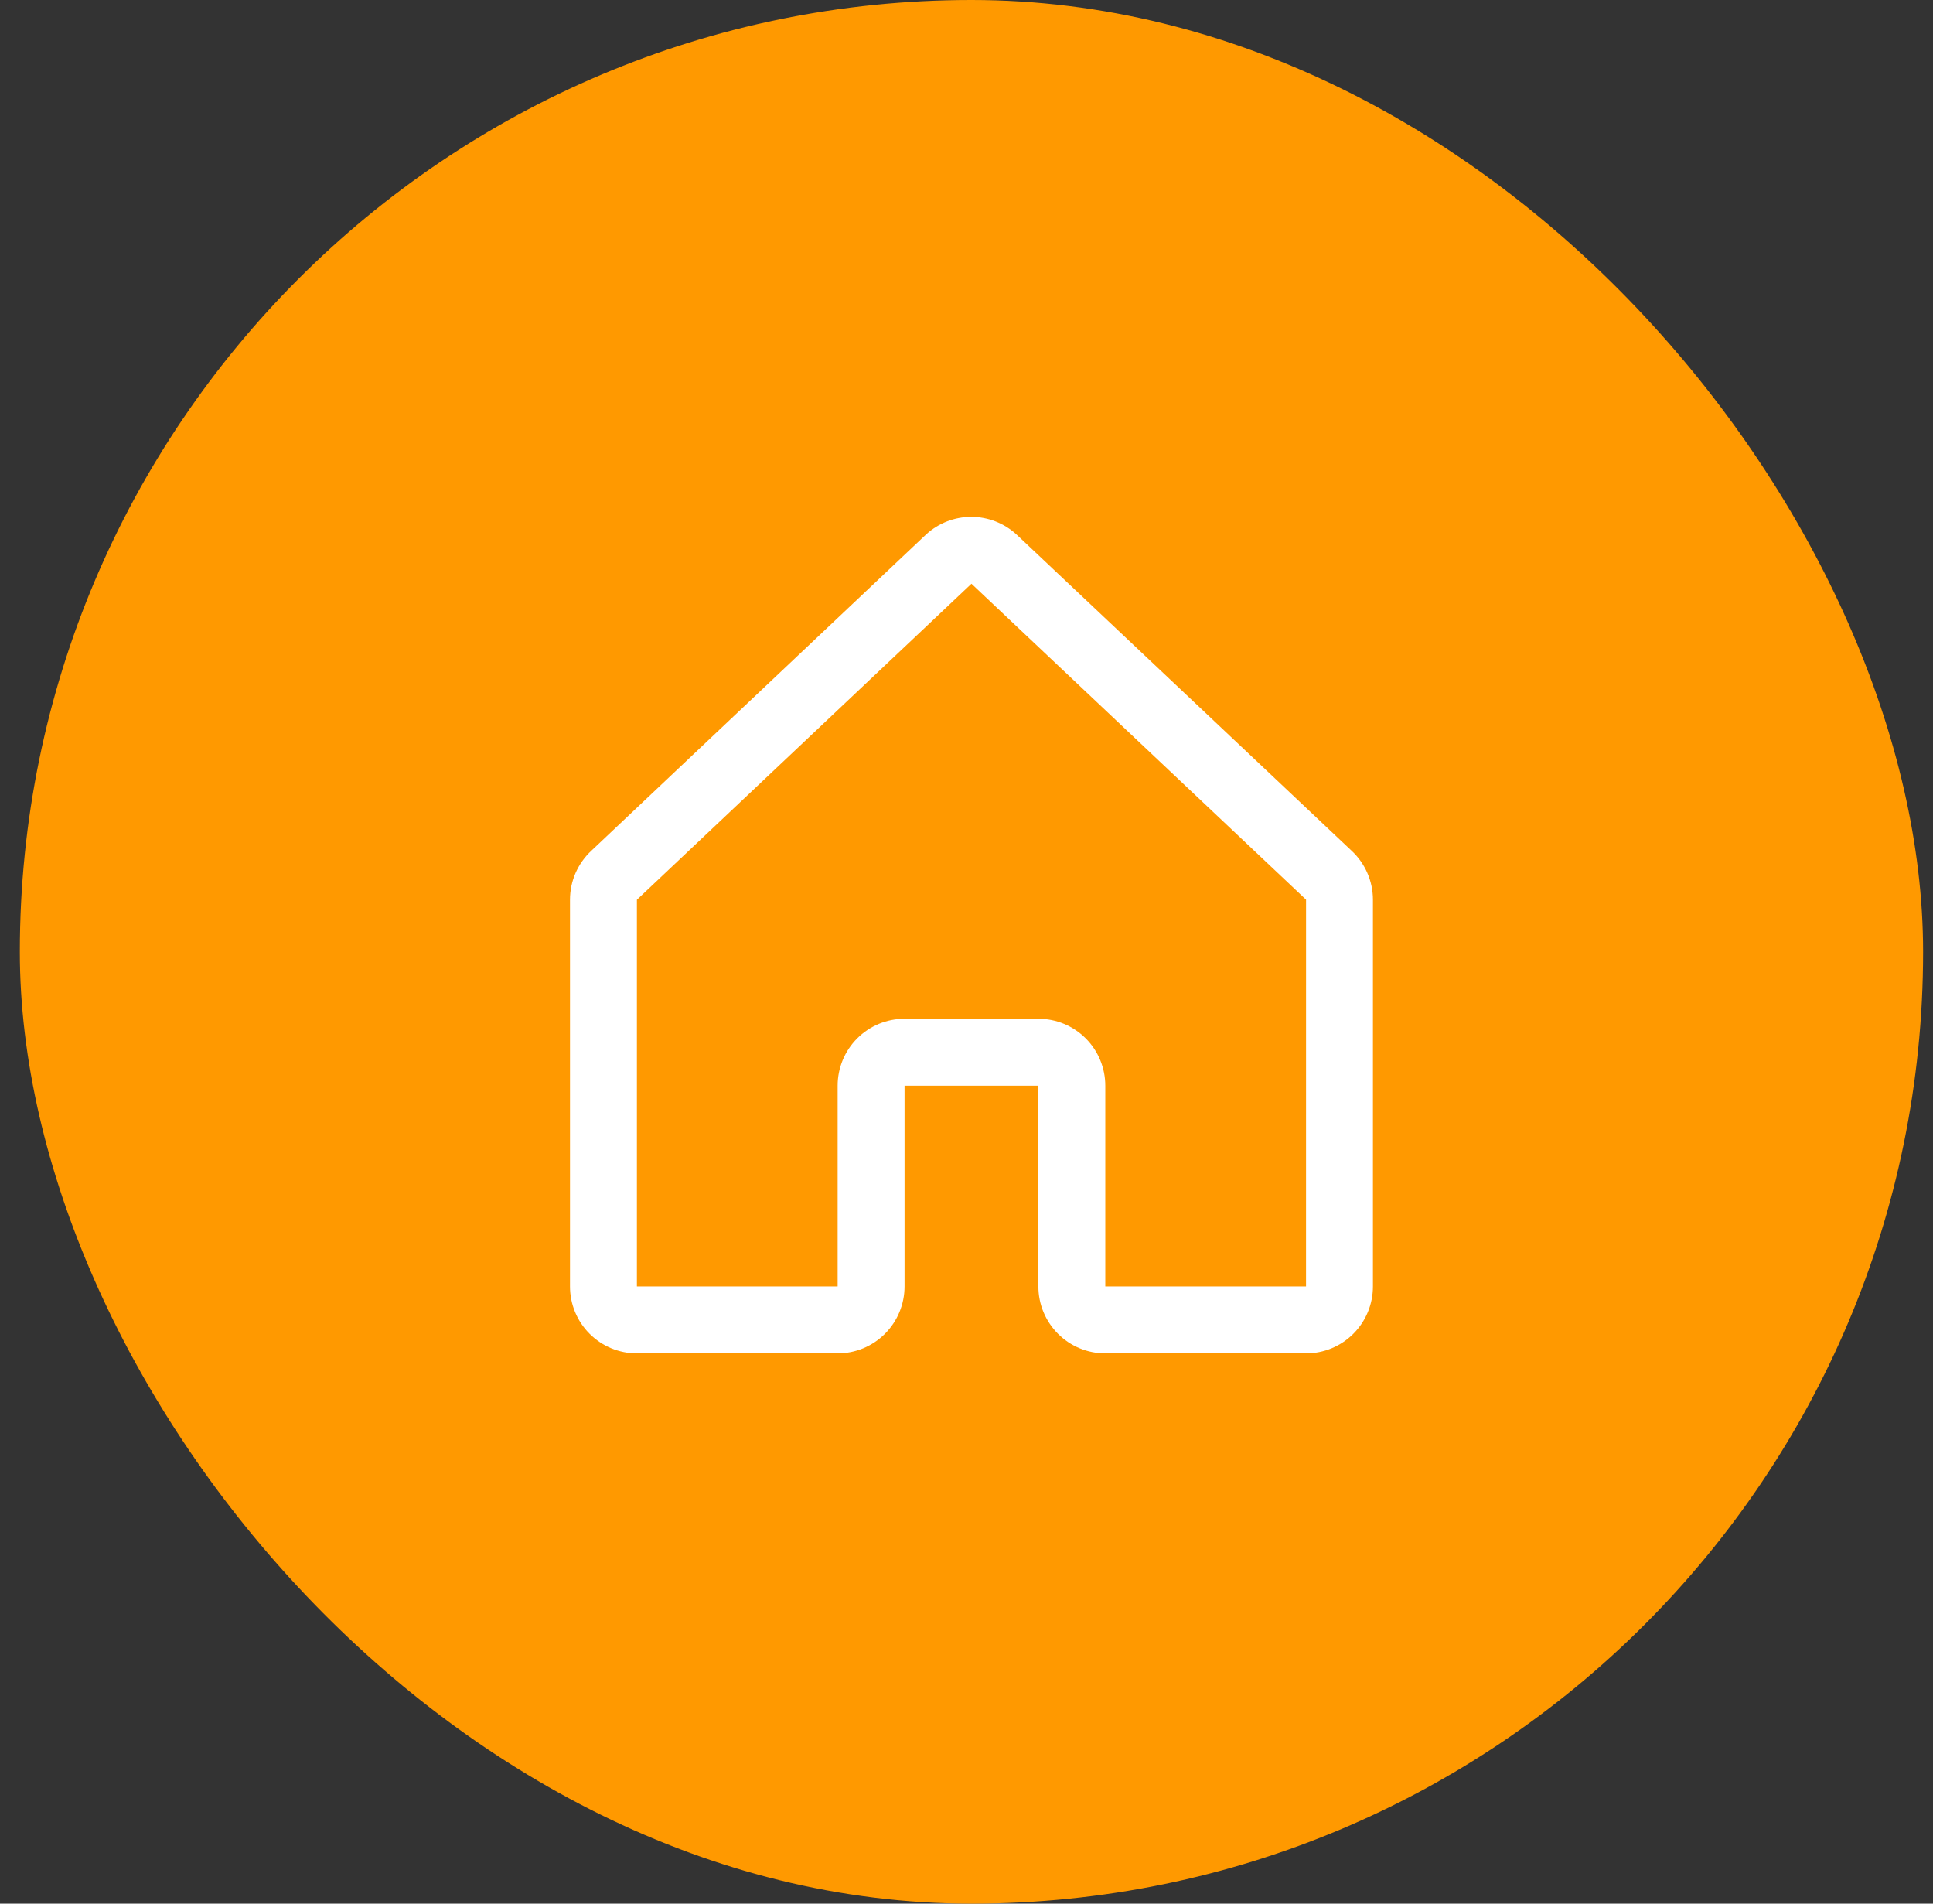
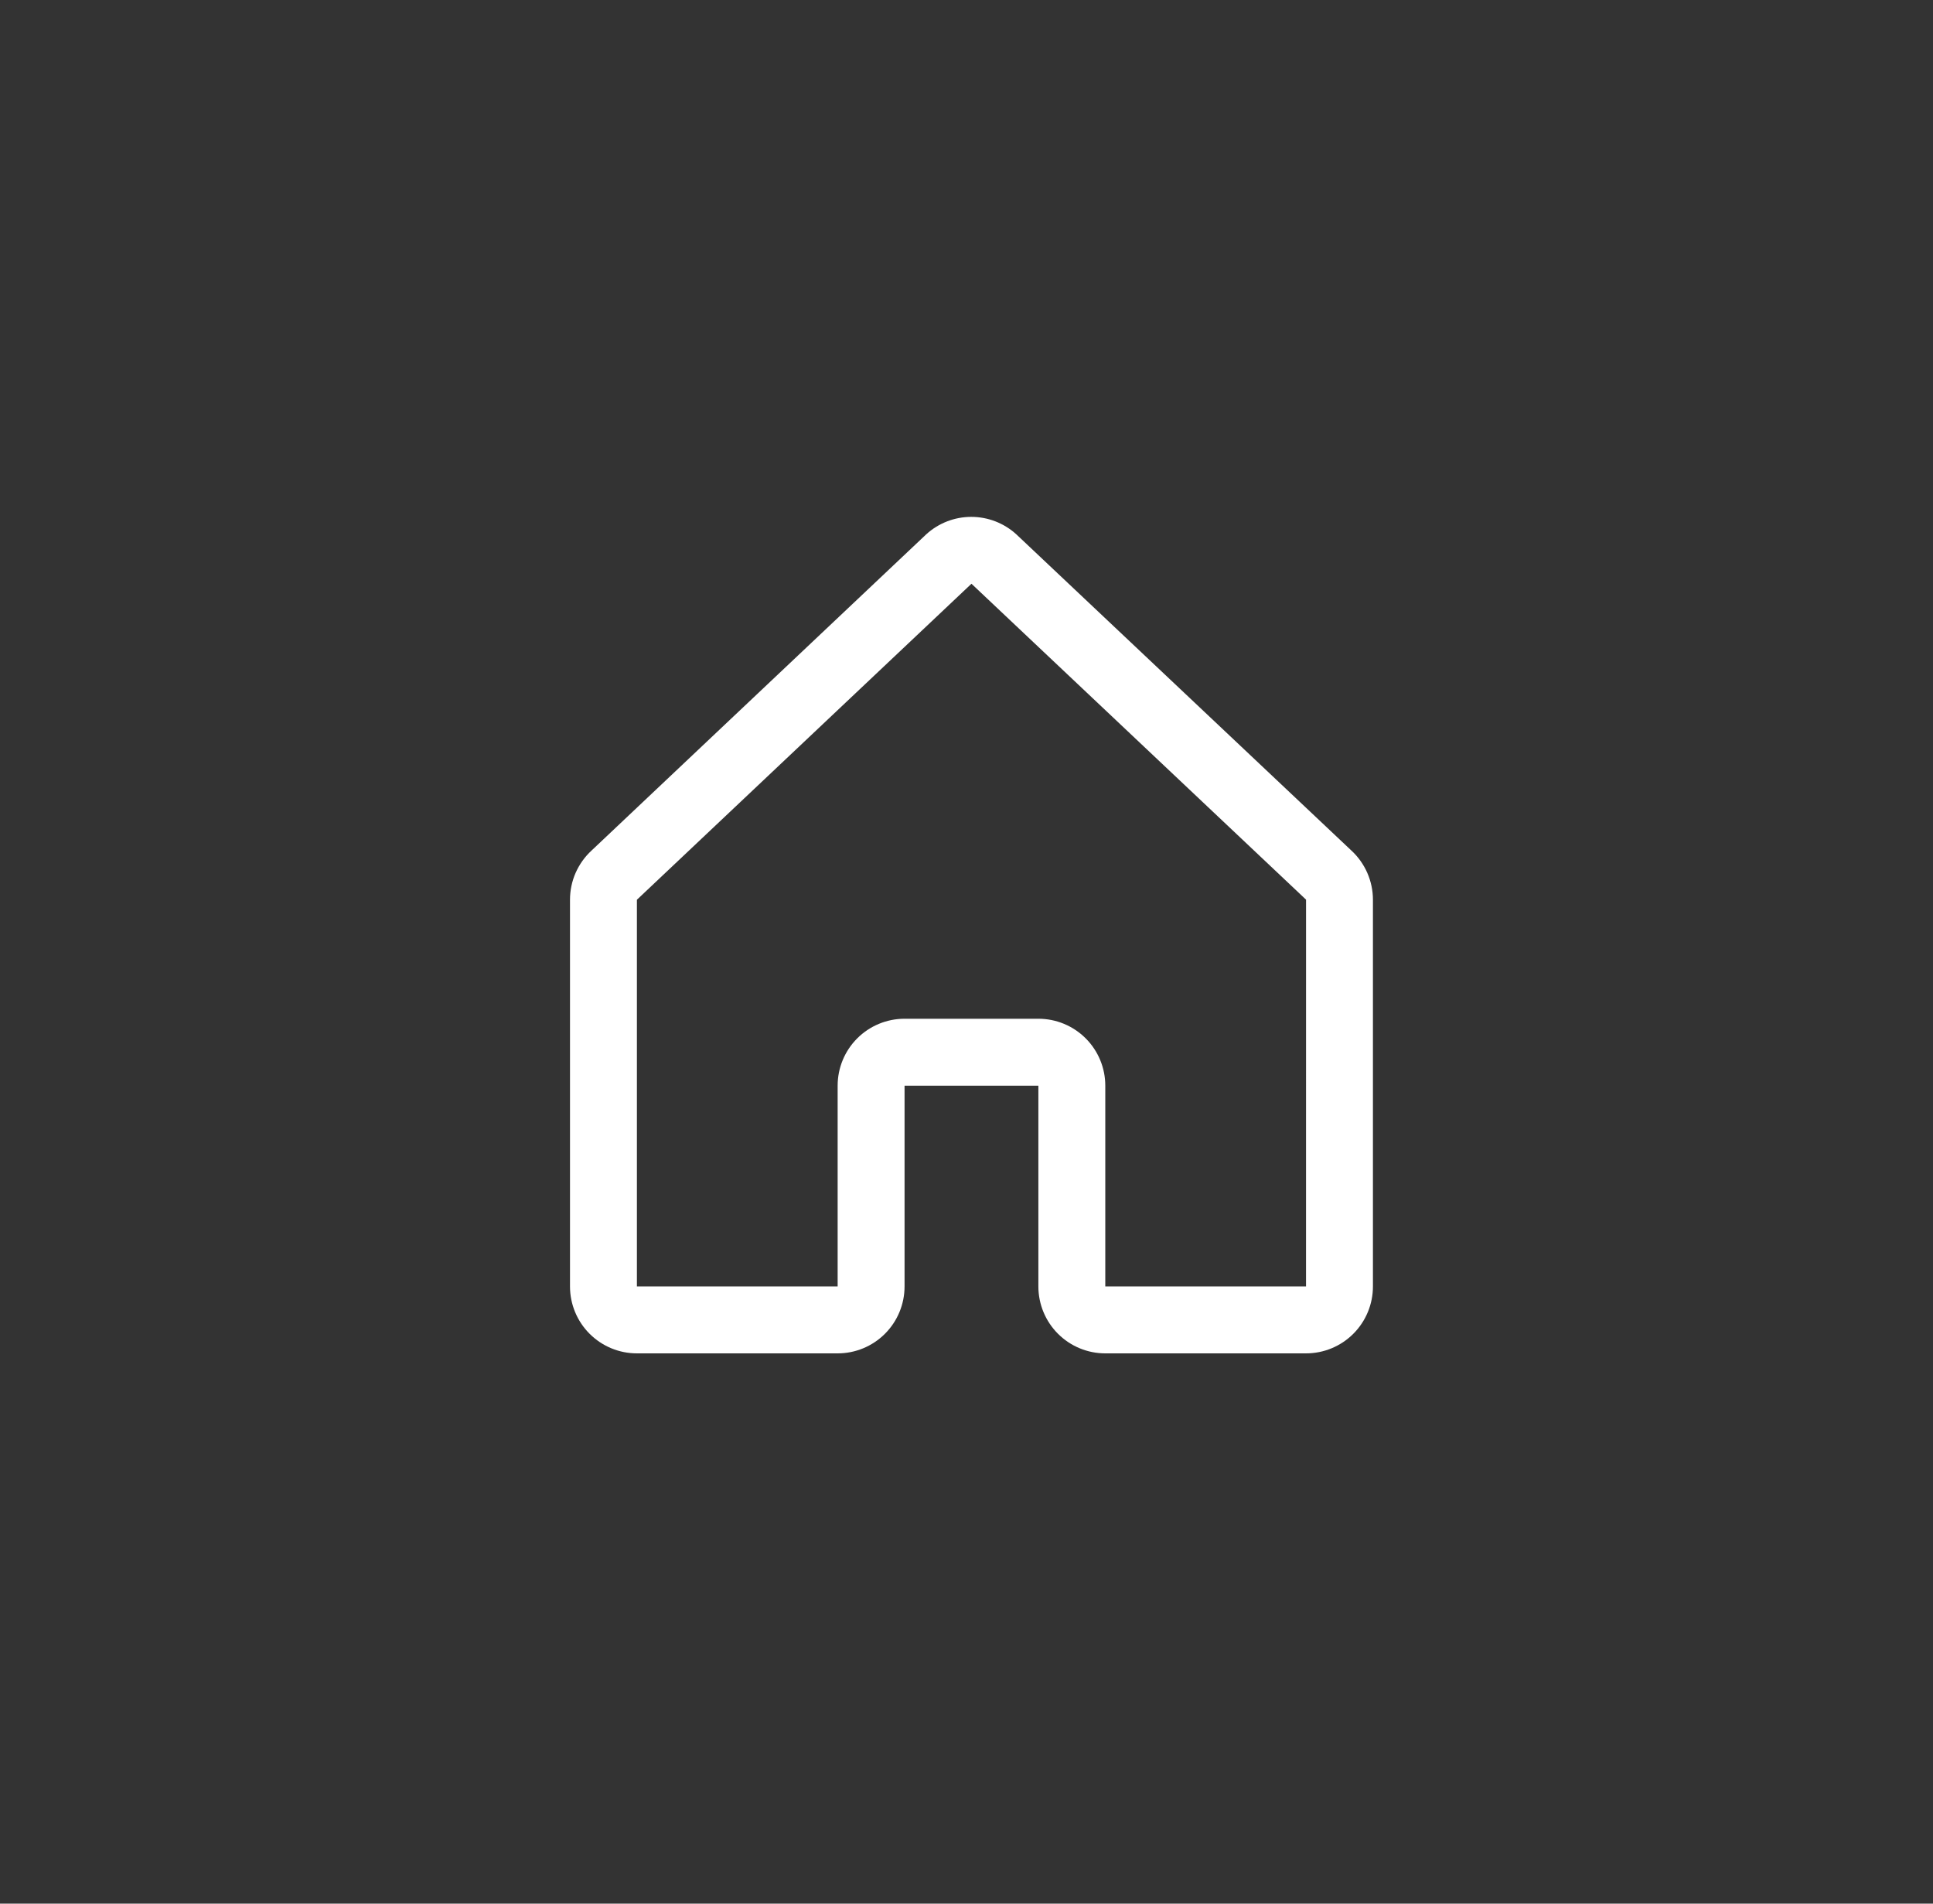
<svg xmlns="http://www.w3.org/2000/svg" width="65" height="64" viewBox="0 0 65 64" fill="none">
  <rect x="0" y="0" width="65" height="64" fill="#333333" stroke="none" />
-   <rect x="0.667" width="64" height="64" rx="32" fill="#FF9900" />
-   <path d="M45.44 28.593L34.19 17.978C34.184 17.974 34.179 17.968 34.174 17.963C33.76 17.586 33.22 17.377 32.66 17.377C32.1 17.377 31.561 17.586 31.147 17.963L31.131 17.978L19.894 28.593C19.665 28.803 19.482 29.06 19.356 29.345C19.231 29.63 19.167 29.938 19.167 30.249V43.25C19.167 43.847 19.404 44.419 19.826 44.841C20.248 45.263 20.82 45.5 21.417 45.5H28.167C28.764 45.5 29.336 45.263 29.758 44.841C30.18 44.419 30.417 43.847 30.417 43.25V36.5H34.917V43.25C34.917 43.847 35.154 44.419 35.576 44.841C35.998 45.263 36.57 45.5 37.167 45.5H43.917C44.514 45.5 45.086 45.263 45.508 44.841C45.93 44.419 46.167 43.847 46.167 43.25V30.249C46.167 29.938 46.102 29.63 45.977 29.345C45.852 29.06 45.669 28.803 45.44 28.593ZM43.917 43.25H37.167V36.5C37.167 35.903 36.93 35.331 36.508 34.909C36.086 34.487 35.514 34.25 34.917 34.25H30.417C29.82 34.25 29.248 34.487 28.826 34.909C28.404 35.331 28.167 35.903 28.167 36.5V43.25H21.417V30.249L21.432 30.235L32.667 19.625L43.903 30.232L43.918 30.247L43.917 43.25Z" fill="white" />
+   <path d="M45.44 28.593L34.19 17.978C34.184 17.974 34.179 17.968 34.174 17.963C33.76 17.586 33.22 17.377 32.66 17.377C32.1 17.377 31.561 17.586 31.147 17.963L19.894 28.593C19.665 28.803 19.482 29.06 19.356 29.345C19.231 29.63 19.167 29.938 19.167 30.249V43.25C19.167 43.847 19.404 44.419 19.826 44.841C20.248 45.263 20.82 45.5 21.417 45.5H28.167C28.764 45.5 29.336 45.263 29.758 44.841C30.18 44.419 30.417 43.847 30.417 43.25V36.5H34.917V43.25C34.917 43.847 35.154 44.419 35.576 44.841C35.998 45.263 36.57 45.5 37.167 45.5H43.917C44.514 45.5 45.086 45.263 45.508 44.841C45.93 44.419 46.167 43.847 46.167 43.25V30.249C46.167 29.938 46.102 29.63 45.977 29.345C45.852 29.06 45.669 28.803 45.44 28.593ZM43.917 43.25H37.167V36.5C37.167 35.903 36.93 35.331 36.508 34.909C36.086 34.487 35.514 34.25 34.917 34.25H30.417C29.82 34.25 29.248 34.487 28.826 34.909C28.404 35.331 28.167 35.903 28.167 36.5V43.25H21.417V30.249L21.432 30.235L32.667 19.625L43.903 30.232L43.918 30.247L43.917 43.25Z" fill="white" />
</svg>